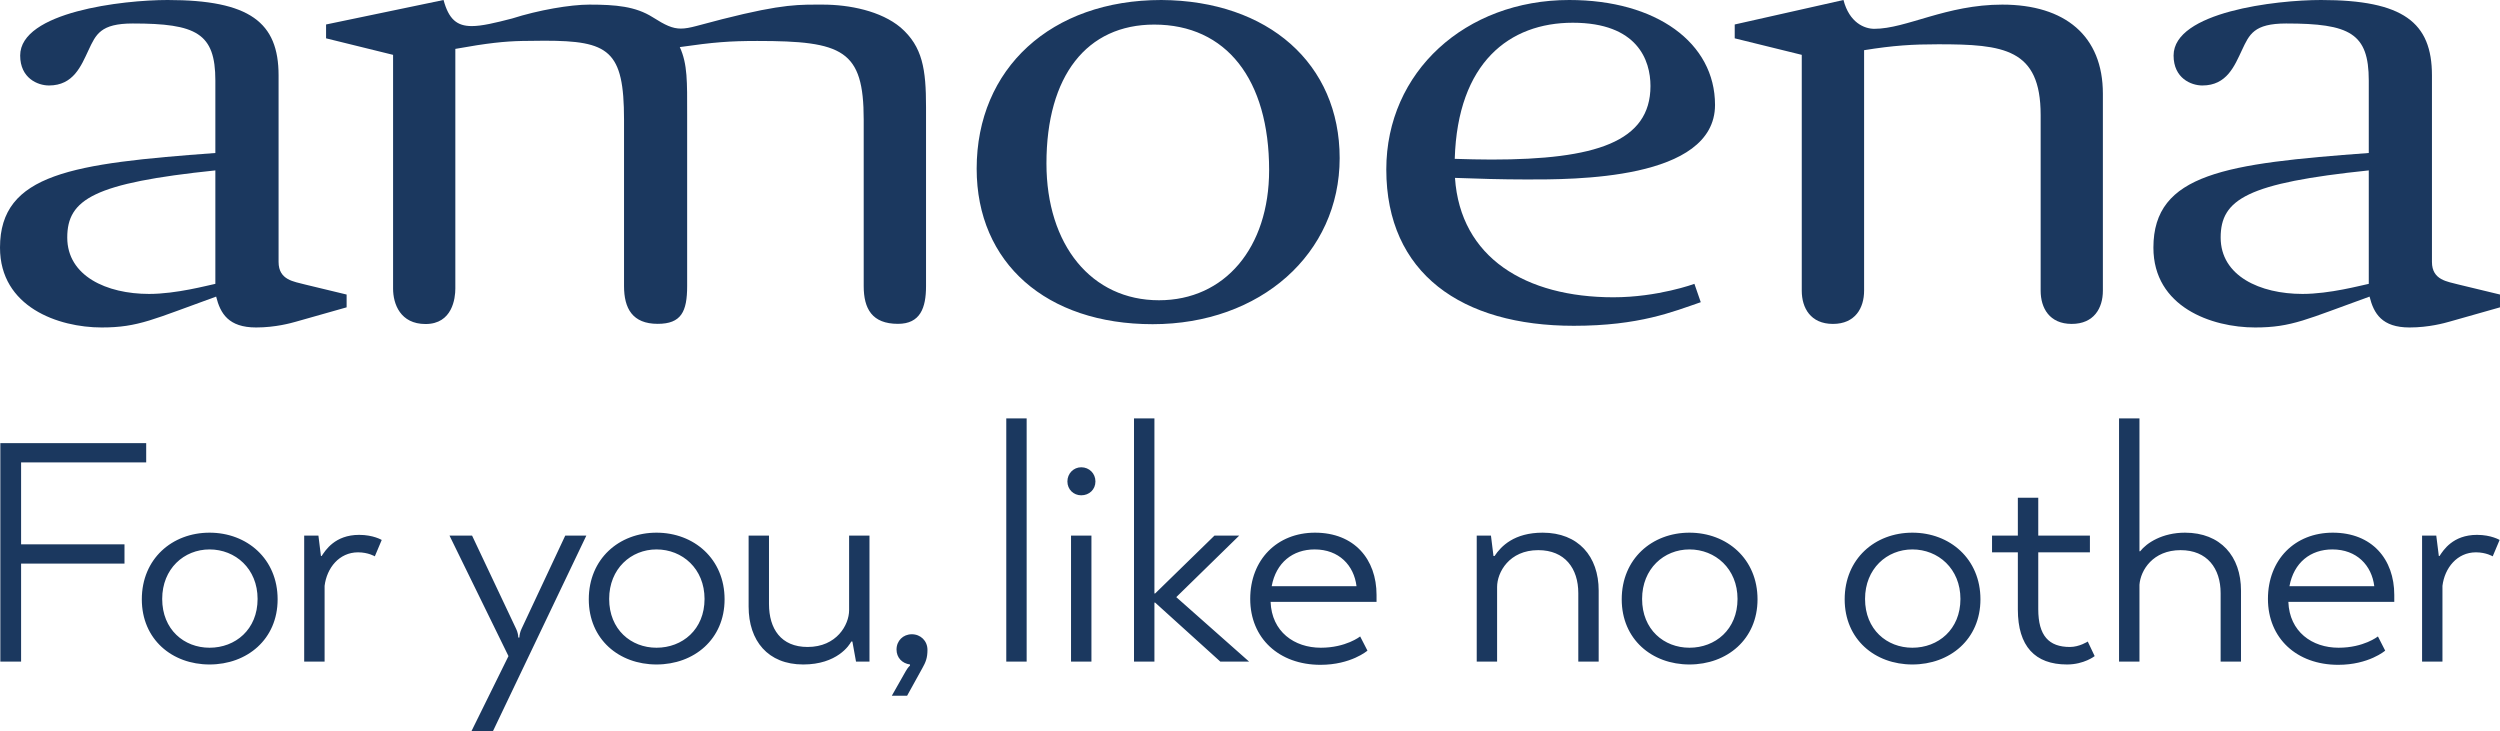
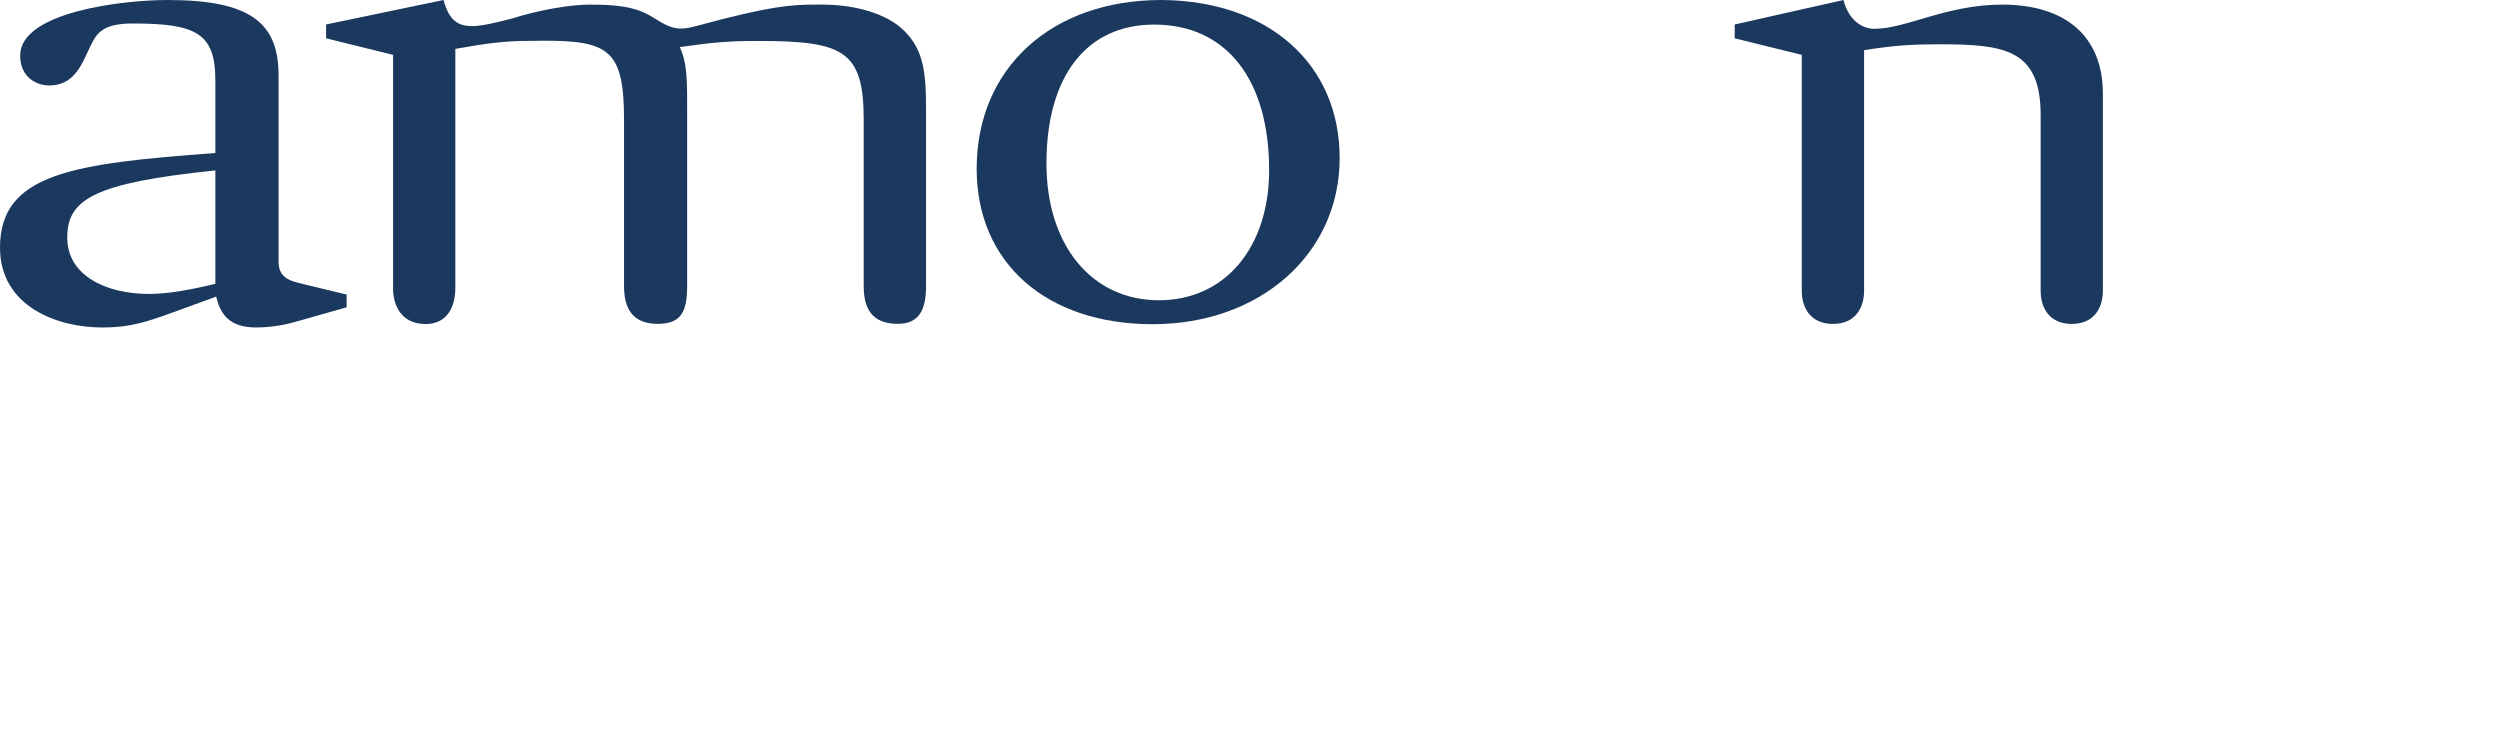
<svg xmlns="http://www.w3.org/2000/svg" width="285.63pt" height="83.57pt" viewBox="0 0 285.63 83.57" version="1.1">
  <defs>
    <clipPath id="clip1">
-       <path d="M 246 0 L 285.629 0 L 285.629 38 L 246 38 Z M 246 0 " />
+       <path d="M 246 0 L 285.629 38 L 246 38 Z M 246 0 " />
    </clipPath>
    <clipPath id="clip2">
      <path d="M 0 47 L 285.629 47 L 285.629 83.57 L 0 83.57 Z M 0 47 " />
    </clipPath>
  </defs>
  <g id="surface1">
    <path style=" stroke:none;fill-rule:nonzero;fill:rgb(10.738%,22.195%,37.369%);fill-opacity:1;" d="M 24.605 32.43 C 23.715 32.609 20.145 33.582 17.035 33.582 C 12.164 33.582 7.684 31.523 7.684 27.141 C 7.684 22.758 10.738 20.91 24.605 19.469 Z M 34.844 32.504 C 33.621 32.168 31.828 32.02 31.828 29.926 C 31.828 29.926 31.828 12.566 31.828 8.609 C 31.828 2.562 28.547 0 19.148 0 C 14.012 0 2.305 1.363 2.305 6.344 C 2.305 8.938 4.312 9.766 5.594 9.766 C 8.395 9.766 9.27 7.527 10.113 5.73 C 10.961 3.93 11.473 2.684 15.172 2.684 C 22.434 2.684 24.605 3.793 24.605 9.199 C 24.605 14.609 24.605 17.48 24.605 17.48 C 8.348 18.68 0 19.809 0 28.289 C 0 35.078 6.66 37.414 11.617 37.414 C 15.844 37.414 17.531 36.461 24.695 33.887 C 25.176 35.824 26.109 37.414 29.266 37.414 C 31.484 37.414 33.273 36.906 33.809 36.754 L 39.602 35.113 L 39.602 33.652 L 34.844 32.504 " />
    <g clip-path="url(#clip1)" clip-rule="nonzero">
-       <path style=" stroke:none;fill-rule:nonzero;fill:rgb(10.738%,22.195%,37.369%);fill-opacity:1;" d="M 270.637 32.43 C 269.746 32.609 266.176 33.582 263.066 33.582 C 258.199 33.582 253.715 31.523 253.715 27.141 C 253.715 22.758 256.77 20.91 270.637 19.469 Z M 280.875 32.504 C 279.652 32.168 277.855 32.02 277.855 29.926 C 277.855 29.926 277.855 12.566 277.855 8.609 C 277.855 2.562 274.578 0 265.18 0 C 260.039 0 248.336 1.363 248.336 6.344 C 248.336 8.938 250.34 9.766 251.625 9.766 C 254.422 9.766 255.297 7.527 256.145 5.73 C 256.992 3.93 257.504 2.684 261.199 2.684 C 268.465 2.684 270.637 3.793 270.637 9.199 C 270.637 14.609 270.637 17.48 270.637 17.48 C 254.379 18.68 246.031 19.809 246.031 28.289 C 246.031 35.078 252.688 37.414 257.648 37.414 C 261.871 37.414 263.562 36.461 270.727 33.887 C 271.207 35.824 272.141 37.414 275.297 37.414 C 277.516 37.414 279.305 36.906 279.844 36.754 L 285.633 35.113 L 285.633 33.652 L 280.875 32.504 " />
-     </g>
+       </g>
    <path style=" stroke:none;fill-rule:nonzero;fill:rgb(10.738%,22.195%,37.369%);fill-opacity:1;" d="M 240.258 10.703 C 240.258 35.258 240.258 30.793 240.258 33.215 C 240.258 35.188 239.246 37.008 236.699 37.008 C 234.152 37.008 233.148 35.188 233.148 33.215 L 233.148 13.137 C 233.148 5.543 228.914 5.059 221.438 5.059 C 218.551 5.059 216.348 5.188 212.977 5.734 C 212.977 30.293 212.977 30.793 212.977 33.215 C 212.977 35.188 211.961 37.008 209.418 37.008 C 206.867 37.008 205.855 35.188 205.855 33.215 C 205.855 30.82 205.855 6.266 205.855 6.266 L 198.195 4.379 L 198.195 2.797 L 210.621 0 C 211.289 2.59 213.012 3.293 214.141 3.293 C 217.809 3.293 222.344 0.527 228.762 0.527 C 235.949 0.527 240.258 4.109 240.258 10.703 " />
    <path style=" stroke:none;fill-rule:nonzero;fill:rgb(10.738%,22.195%,37.369%);fill-opacity:1;" d="M 119.559 18.672 C 119.559 28.008 124.715 34.305 132.414 34.305 C 139.93 34.305 145 28.309 145 19.43 C 145 9.09 140.121 2.809 131.871 2.809 C 124.172 2.809 119.559 8.652 119.559 18.672 Z M 111.586 19.273 C 111.586 7.816 120.098 0 132.688 0 C 144.906 0.078 153.059 7.285 153.059 18.066 C 153.059 28.992 144.004 37.039 131.691 37.039 C 119.559 37.039 111.586 30.055 111.586 19.273 " />
-     <path style=" stroke:none;fill-rule:nonzero;fill:rgb(10.738%,22.195%,37.369%);fill-opacity:1;" d="M 188.57 9.828 C 188.57 6.895 187.098 2.598 179.691 2.598 C 172.465 2.598 166.539 7.133 166.207 18.148 C 167.742 18.191 168.918 18.23 170.406 18.23 C 182.27 18.23 188.57 16.219 188.57 9.828 Z M 184.336 33.965 C 189.422 33.965 193.59 32.43 193.59 32.43 L 194.316 34.527 C 191.168 35.602 187.32 37.223 179.805 37.223 C 167.016 37.223 158.387 31.25 158.387 19.355 C 158.387 8.215 167.43 0 179.289 0 C 189.242 0 195.945 4.891 195.945 11.984 C 195.945 20.637 179.598 20.504 174.426 20.504 C 171.539 20.504 168.773 20.418 166.234 20.324 C 166.852 29.457 174.332 33.965 184.336 33.965 " />
    <path style=" stroke:none;fill-rule:nonzero;fill:rgb(10.788%,22.174%,37.439%);fill-opacity:1;" d="M 48.621 37.02 C 45.738 37.02 44.91 34.73 44.91 32.969 C 44.91 30.238 44.91 6.266 44.91 6.266 L 37.254 4.379 L 37.254 2.797 L 50.676 0 C 51.27 2.199 52.203 2.98 53.902 2.98 C 55.047 2.98 56.539 2.625 58.508 2.113 C 61.531 1.148 65.152 0.527 67.336 0.527 C 70.363 0.527 72.609 0.727 74.574 1.969 C 76 2.871 76.809 3.266 77.793 3.266 C 78.305 3.266 78.863 3.156 79.582 2.965 C 88.176 0.629 90.508 0.527 93.199 0.527 C 93.457 0.527 93.723 0.527 93.996 0.527 C 97.062 0.527 100.648 1.254 102.898 3.141 C 105.418 5.332 105.801 7.93 105.801 12.234 L 105.801 32.691 C 105.801 35.18 105.145 37 102.594 37 C 99.637 37 98.68 35.277 98.68 32.691 L 98.68 13.668 C 98.68 5.703 96.285 4.68 86.523 4.68 C 83.367 4.68 81.535 4.824 77.668 5.379 C 78.566 7.344 78.508 9.363 78.508 13.062 C 78.508 13.062 78.508 31.727 78.508 32.691 C 78.508 35.602 77.836 37 75.145 37 C 72.254 37 71.297 35.23 71.297 32.691 C 71.297 31.406 71.297 13.668 71.297 13.668 C 71.297 5.75 69.566 4.652 62.207 4.652 C 61.43 4.652 60.586 4.664 59.68 4.68 C 57.672 4.719 55.695 4.922 52.023 5.586 C 52.023 5.586 52.023 30.441 52.023 32.973 C 52.023 34.07 51.691 37.02 48.621 37.02 " />
    <g clip-path="url(#clip2)" clip-rule="nonzero">
-       <path style=" stroke:none;fill-rule:nonzero;fill:rgb(10.738%,22.195%,37.369%);fill-opacity:1;" d="M 0.039 50.629 L 16.703 50.629 L 16.703 52.832 L 2.41 52.832 L 2.41 62.191 L 14.223 62.191 L 14.223 64.395 L 2.41 64.395 L 2.41 75.586 L 0.039 75.586 Z M 23.941 75.918 C 19.656 75.918 16.203 73.047 16.203 68.473 C 16.203 63.855 19.656 60.859 23.941 60.859 C 28.223 60.859 31.719 63.855 31.719 68.473 C 31.719 73.047 28.223 75.918 23.941 75.918 M 29.43 68.43 C 29.43 64.977 26.895 62.773 23.941 62.773 C 21.027 62.773 18.531 64.977 18.531 68.43 C 18.531 71.926 21.027 74.004 23.941 74.004 C 26.895 74.004 29.43 71.926 29.43 68.43 M 42.824 63.562 C 42.824 63.562 42.074 63.105 40.91 63.105 C 38.746 63.105 37.336 64.895 37.086 66.934 L 37.086 75.586 L 34.754 75.586 L 34.754 61.191 L 36.379 61.191 L 36.668 63.523 L 36.75 63.523 C 37.168 62.898 38.25 61.109 41.035 61.109 C 42.656 61.109 43.613 61.691 43.613 61.691 Z M 56.305 83.57 L 53.848 83.57 L 58.094 74.961 L 51.355 61.191 L 53.934 61.191 L 58.965 71.84 C 59.133 72.172 59.215 72.59 59.215 72.84 L 59.34 72.84 C 59.34 72.59 59.426 72.172 59.59 71.84 L 64.582 61.191 L 66.992 61.191 Z M 75.008 75.918 C 70.723 75.918 67.27 73.047 67.27 68.473 C 67.27 63.855 70.723 60.859 75.008 60.859 C 79.289 60.859 82.785 63.855 82.785 68.473 C 82.785 73.047 79.289 75.918 75.008 75.918 M 80.496 68.43 C 80.496 64.977 77.961 62.773 75.008 62.773 C 72.094 62.773 69.598 64.977 69.598 68.43 C 69.598 71.926 72.094 74.004 75.008 74.004 C 77.961 74.004 80.496 71.926 80.496 68.43 M 97.012 61.191 L 99.34 61.191 L 99.34 75.586 L 97.801 75.586 L 97.387 73.297 L 97.258 73.297 C 97.051 73.711 95.637 75.918 91.77 75.918 C 87.734 75.918 85.531 73.211 85.531 69.305 L 85.531 61.191 L 87.859 61.191 L 87.859 69.012 C 87.859 71.84 89.23 73.918 92.27 73.918 C 95.594 73.918 97.012 71.383 97.012 69.719 Z M 104.176 72.465 C 105.176 72.465 105.965 73.211 105.965 74.254 C 105.965 75.168 105.758 75.668 105.383 76.332 L 103.637 79.492 L 101.891 79.492 L 103.469 76.707 C 103.719 76.25 103.969 76.043 103.969 76.043 L 103.969 75.918 C 103.055 75.793 102.43 75.125 102.43 74.211 C 102.43 73.211 103.18 72.465 104.176 72.465 M 114.969 47.801 L 117.297 47.801 L 117.297 75.586 L 114.969 75.586 Z M 121.953 55.008 C 121.953 54.094 122.66 53.387 123.531 53.387 C 124.449 53.387 125.156 54.094 125.156 55.008 C 125.156 55.926 124.449 56.59 123.531 56.59 C 122.66 56.59 121.953 55.926 121.953 55.008 M 122.367 61.191 L 124.699 61.191 L 124.699 75.586 L 122.367 75.586 Z M 141.586 61.191 L 134.391 68.223 L 142.707 75.586 L 139.422 75.586 L 131.977 68.848 L 131.895 68.848 L 131.895 75.586 L 129.562 75.586 L 129.562 47.801 L 131.895 47.801 L 131.895 67.805 L 131.977 67.805 L 138.758 61.191 Z M 156.234 74.336 C 156.234 74.336 154.363 75.957 150.867 75.957 C 146.129 75.957 142.84 72.922 142.84 68.43 C 142.84 63.938 145.918 60.859 150.242 60.859 C 154.734 60.859 157.273 63.895 157.273 67.973 L 157.273 68.762 L 145.168 68.762 C 145.293 72.172 147.871 74.004 150.91 74.004 C 153.777 74.004 155.402 72.715 155.402 72.715 Z M 145.293 66.973 L 154.984 66.973 C 154.695 64.602 152.988 62.773 150.203 62.773 C 147.707 62.773 145.793 64.27 145.293 66.973 M 171.047 75.586 L 168.719 75.586 L 168.719 61.191 L 170.344 61.191 L 170.633 63.523 L 170.758 63.523 C 171.504 62.398 173.004 60.859 176.25 60.859 C 180.324 60.859 182.652 63.562 182.652 67.473 L 182.652 75.586 L 180.324 75.586 L 180.324 67.766 C 180.324 64.938 178.785 62.855 175.75 62.855 C 172.422 62.855 171.047 65.395 171.047 67.059 Z M 193.023 75.918 C 188.738 75.918 185.285 73.047 185.285 68.473 C 185.285 63.855 188.738 60.859 193.023 60.859 C 197.309 60.859 200.801 63.855 200.801 68.473 C 200.801 73.047 197.309 75.918 193.023 75.918 M 198.516 68.43 C 198.516 64.977 195.977 62.773 193.023 62.773 C 190.109 62.773 187.613 64.977 187.613 68.43 C 187.613 71.926 190.109 74.004 193.023 74.004 C 195.977 74.004 198.516 71.926 198.516 68.43 M 218.492 75.918 C 214.207 75.918 210.758 73.047 210.758 68.473 C 210.758 63.855 214.207 60.859 218.492 60.859 C 222.777 60.859 226.27 63.855 226.27 68.473 C 226.27 73.047 222.777 75.918 218.492 75.918 M 223.984 68.43 C 223.984 64.977 221.445 62.773 218.492 62.773 C 215.578 62.773 213.086 64.977 213.086 68.43 C 213.086 71.926 215.578 74.004 218.492 74.004 C 221.445 74.004 223.984 71.926 223.984 68.43 M 230.543 61.191 L 230.543 56.867 L 232.875 56.867 L 232.875 61.191 L 238.777 61.191 L 238.777 63.105 L 232.875 63.105 L 232.875 69.594 C 232.875 72.629 234.082 73.918 236.492 73.918 C 237.574 73.918 238.531 73.297 238.531 73.297 L 239.32 74.961 C 239.32 74.961 238.113 75.918 236.16 75.918 C 232.5 75.918 230.543 73.836 230.543 69.637 L 230.543 63.105 L 227.594 63.105 L 227.594 61.191 Z M 242.105 47.801 L 244.438 47.801 L 244.438 62.98 L 244.52 62.98 C 245.27 62.023 247.055 60.859 249.637 60.859 C 253.711 60.859 256.039 63.562 256.039 67.473 L 256.039 75.586 L 253.711 75.586 L 253.711 67.766 C 253.711 64.938 252.172 62.855 249.137 62.855 C 245.977 62.855 244.562 65.145 244.438 66.809 L 244.438 75.586 L 242.105 75.586 Z M 272.512 74.336 C 272.512 74.336 270.641 75.957 267.145 75.957 C 262.402 75.957 259.117 72.922 259.117 68.43 C 259.117 63.938 262.195 60.859 266.523 60.859 C 271.016 60.859 273.551 63.895 273.551 67.973 L 273.551 68.762 L 261.449 68.762 C 261.574 72.172 264.152 74.004 267.188 74.004 C 270.059 74.004 271.684 72.715 271.684 72.715 Z M 261.574 66.973 L 271.266 66.973 C 270.973 64.602 269.27 62.773 266.48 62.773 C 263.984 62.773 262.074 64.27 261.574 66.973 M 284.797 63.562 C 284.797 63.562 284.047 63.105 282.883 63.105 C 280.719 63.105 279.305 64.895 279.055 66.934 L 279.055 75.586 L 276.727 75.586 L 276.727 61.191 L 278.348 61.191 L 278.641 63.523 L 278.723 63.523 C 279.137 62.898 280.219 61.109 283.008 61.109 C 284.629 61.109 285.586 61.691 285.586 61.691 L 284.797 63.562 " />
-     </g>
+       </g>
  </g>
</svg>